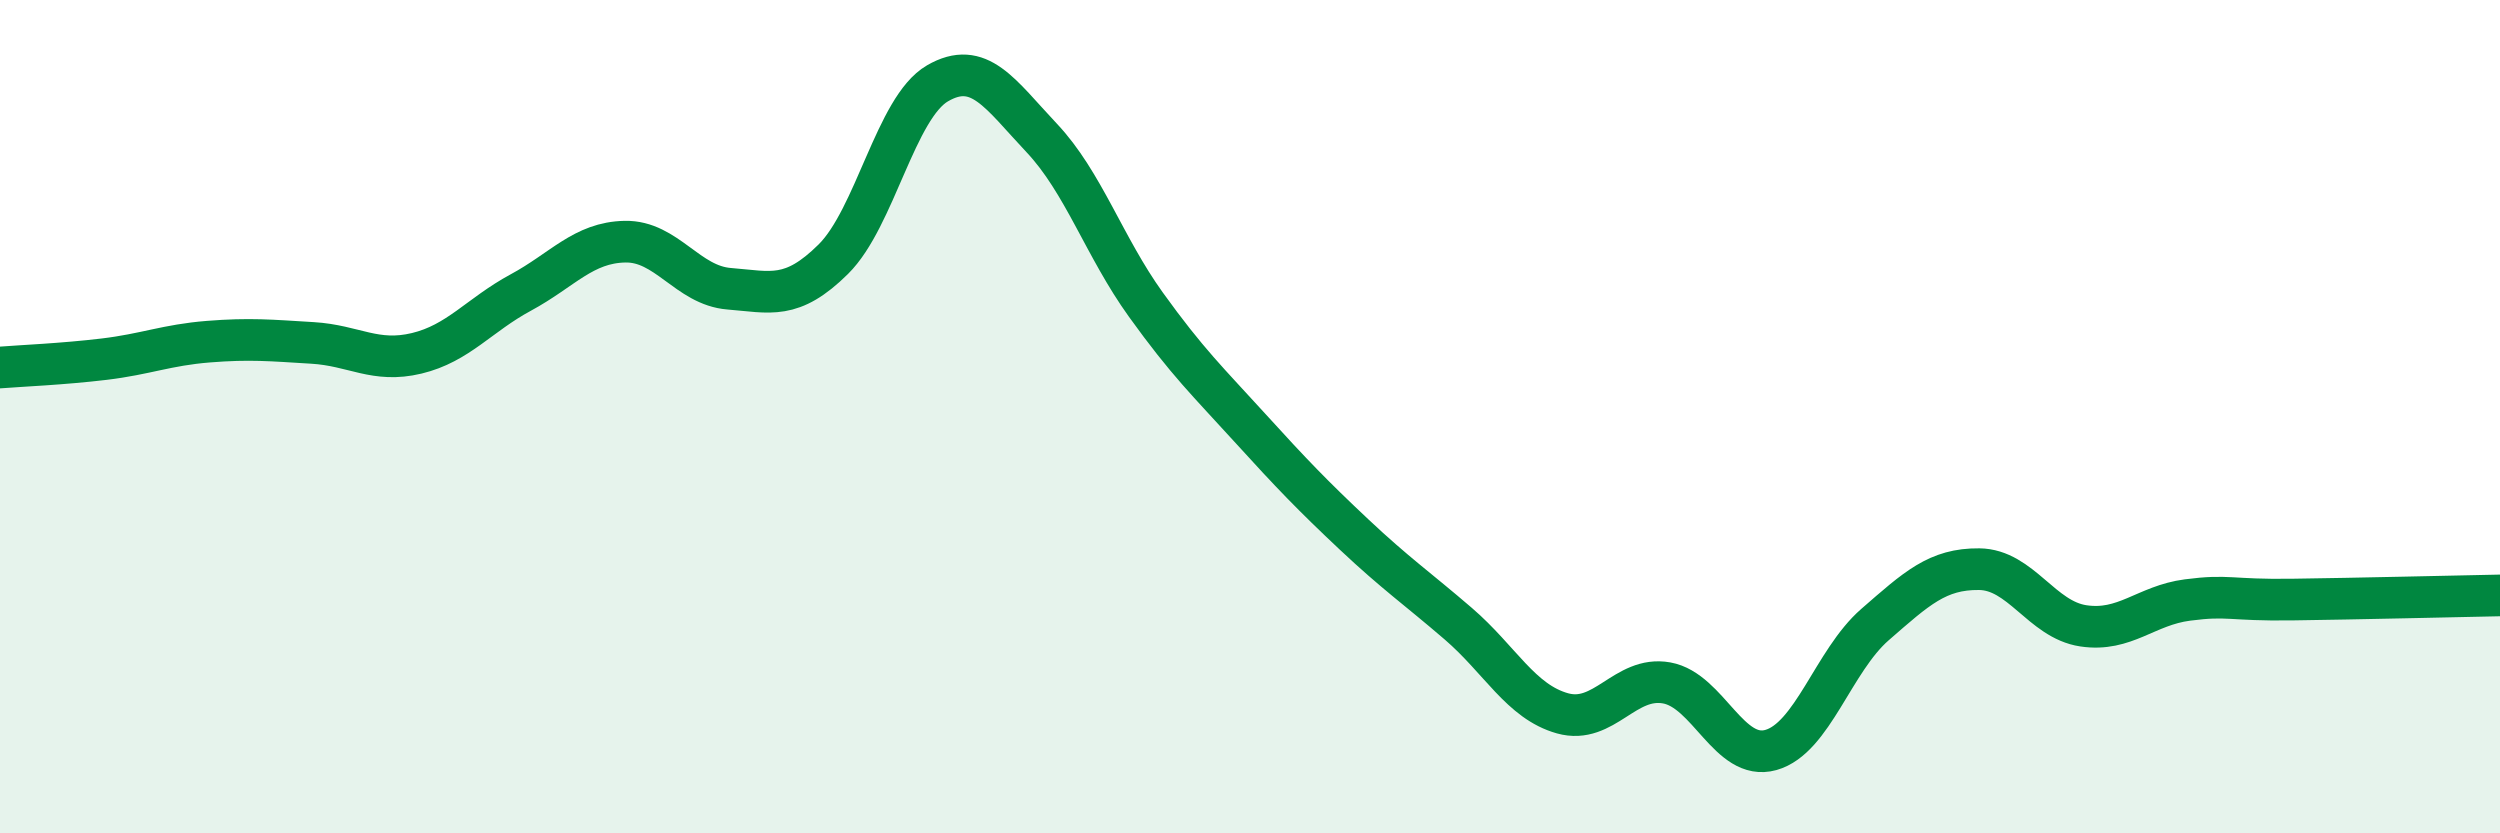
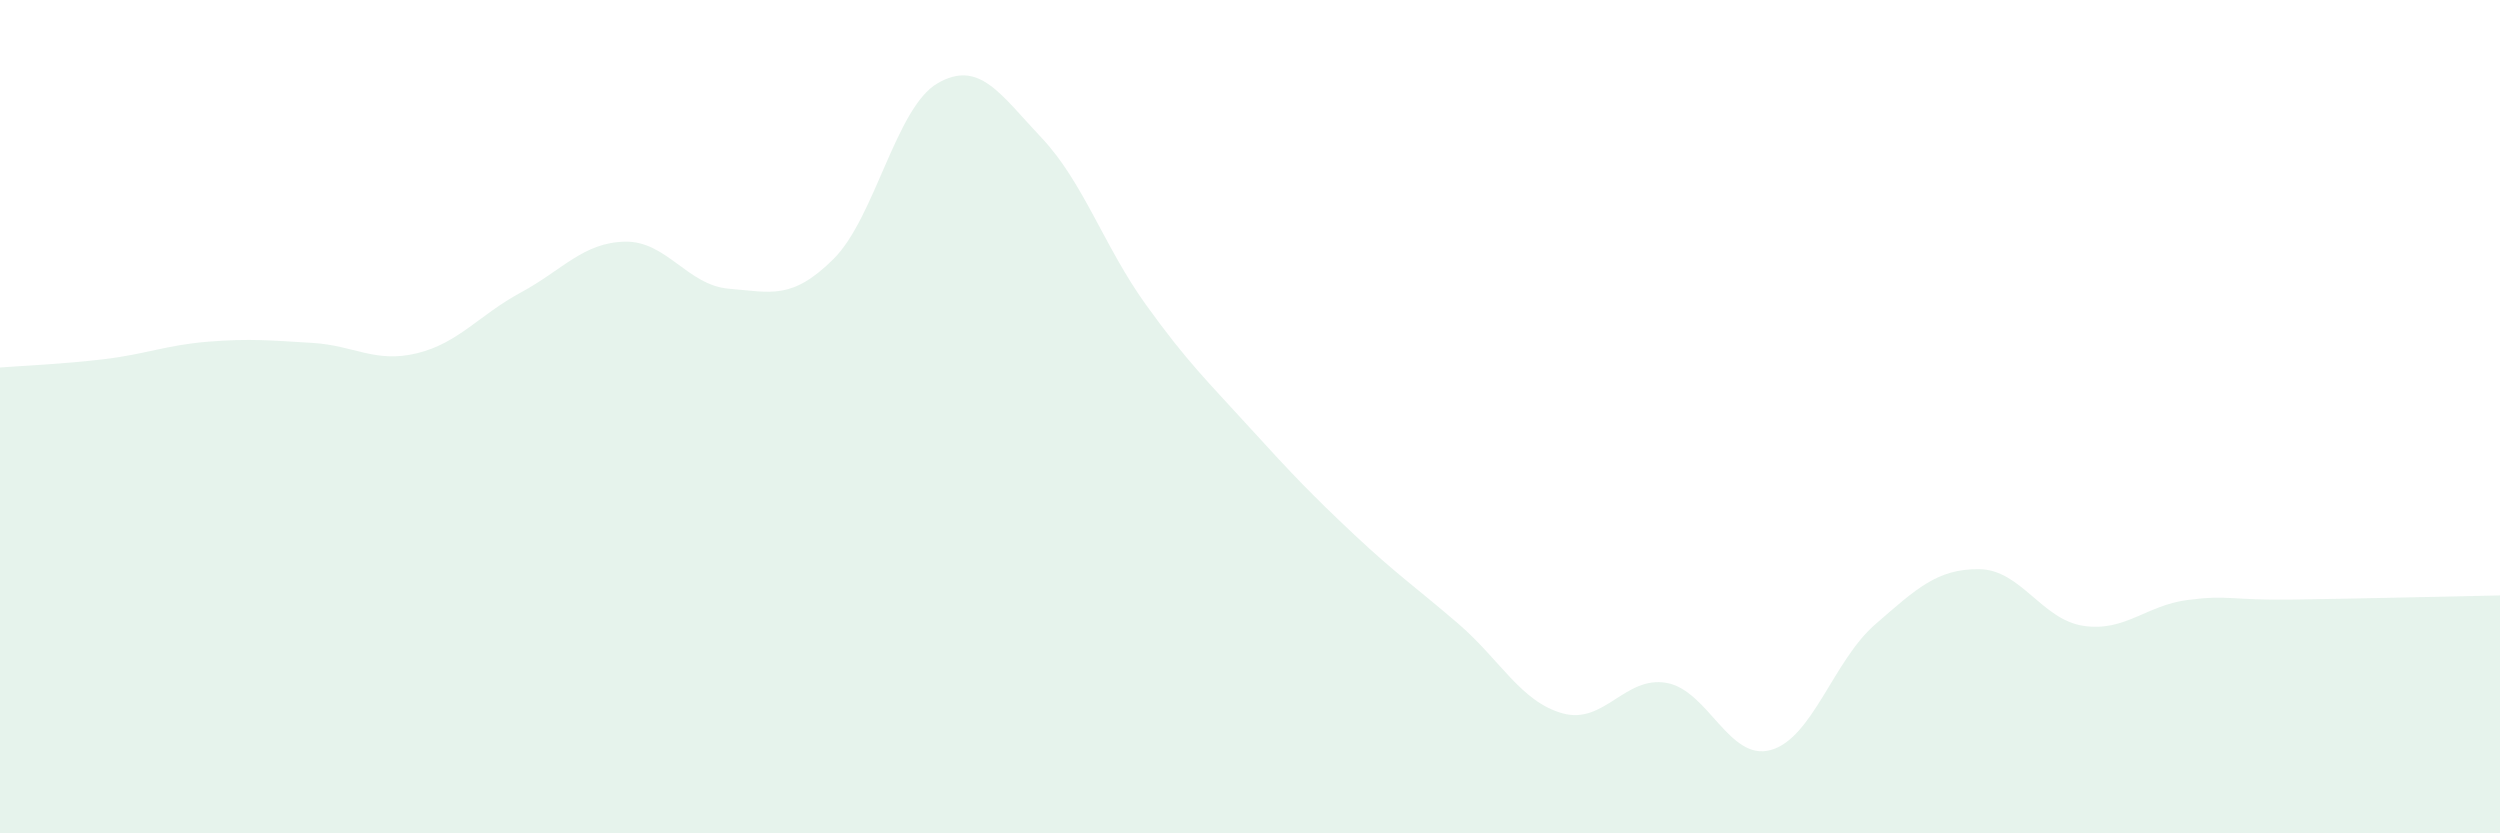
<svg xmlns="http://www.w3.org/2000/svg" width="60" height="20" viewBox="0 0 60 20">
  <path d="M 0,8.82 C 0.5,8.78 1.5,8.74 2.5,8.62 C 3.5,8.5 4,8.28 5,8.2 C 6,8.12 6.5,8.17 7.5,8.23 C 8.5,8.29 9,8.72 10,8.48 C 11,8.24 11.5,7.56 12.5,7.02 C 13.5,6.48 14,5.82 15,5.8 C 16,5.78 16.5,6.85 17.5,6.93 C 18.5,7.01 19,7.21 20,6.22 C 21,5.23 21.5,2.58 22.5,2 C 23.5,1.42 24,2.25 25,3.31 C 26,4.37 26.5,5.92 27.5,7.31 C 28.5,8.7 29,9.17 30,10.27 C 31,11.37 31.5,11.89 32.5,12.83 C 33.5,13.77 34,14.11 35,14.97 C 36,15.83 36.5,16.84 37.5,17.12 C 38.5,17.4 39,16.21 40,16.39 C 41,16.57 41.5,18.28 42.5,18 C 43.5,17.72 44,15.86 45,14.99 C 46,14.12 46.5,13.65 47.5,13.66 C 48.5,13.67 49,14.87 50,15.02 C 51,15.17 51.5,14.53 52.5,14.4 C 53.5,14.27 53.5,14.41 55,14.39 C 56.5,14.37 59,14.31 60,14.29L60 20L0 20Z" fill="#008740" opacity="0.1" stroke-linecap="round" stroke-linejoin="round" />
-   <path d="M 0,8.82 C 0.5,8.78 1.5,8.74 2.5,8.62 C 3.5,8.5 4,8.28 5,8.2 C 6,8.12 6.5,8.17 7.5,8.23 C 8.5,8.29 9,8.72 10,8.48 C 11,8.24 11.5,7.56 12.5,7.02 C 13.5,6.48 14,5.82 15,5.8 C 16,5.78 16.5,6.85 17.5,6.93 C 18.5,7.01 19,7.21 20,6.22 C 21,5.23 21.5,2.58 22.5,2 C 23.5,1.42 24,2.25 25,3.31 C 26,4.37 26.5,5.92 27.5,7.31 C 28.5,8.7 29,9.17 30,10.27 C 31,11.37 31.5,11.89 32.5,12.83 C 33.5,13.77 34,14.11 35,14.97 C 36,15.83 36.5,16.84 37.5,17.12 C 38.5,17.4 39,16.21 40,16.39 C 41,16.57 41.5,18.28 42.5,18 C 43.5,17.72 44,15.86 45,14.99 C 46,14.12 46.5,13.65 47.5,13.66 C 48.5,13.67 49,14.87 50,15.02 C 51,15.17 51.5,14.53 52.5,14.4 C 53.5,14.27 53.5,14.41 55,14.39 C 56.5,14.37 59,14.31 60,14.29" stroke="#008740" stroke-width="1" fill="none" stroke-linecap="round" stroke-linejoin="round" />
</svg>